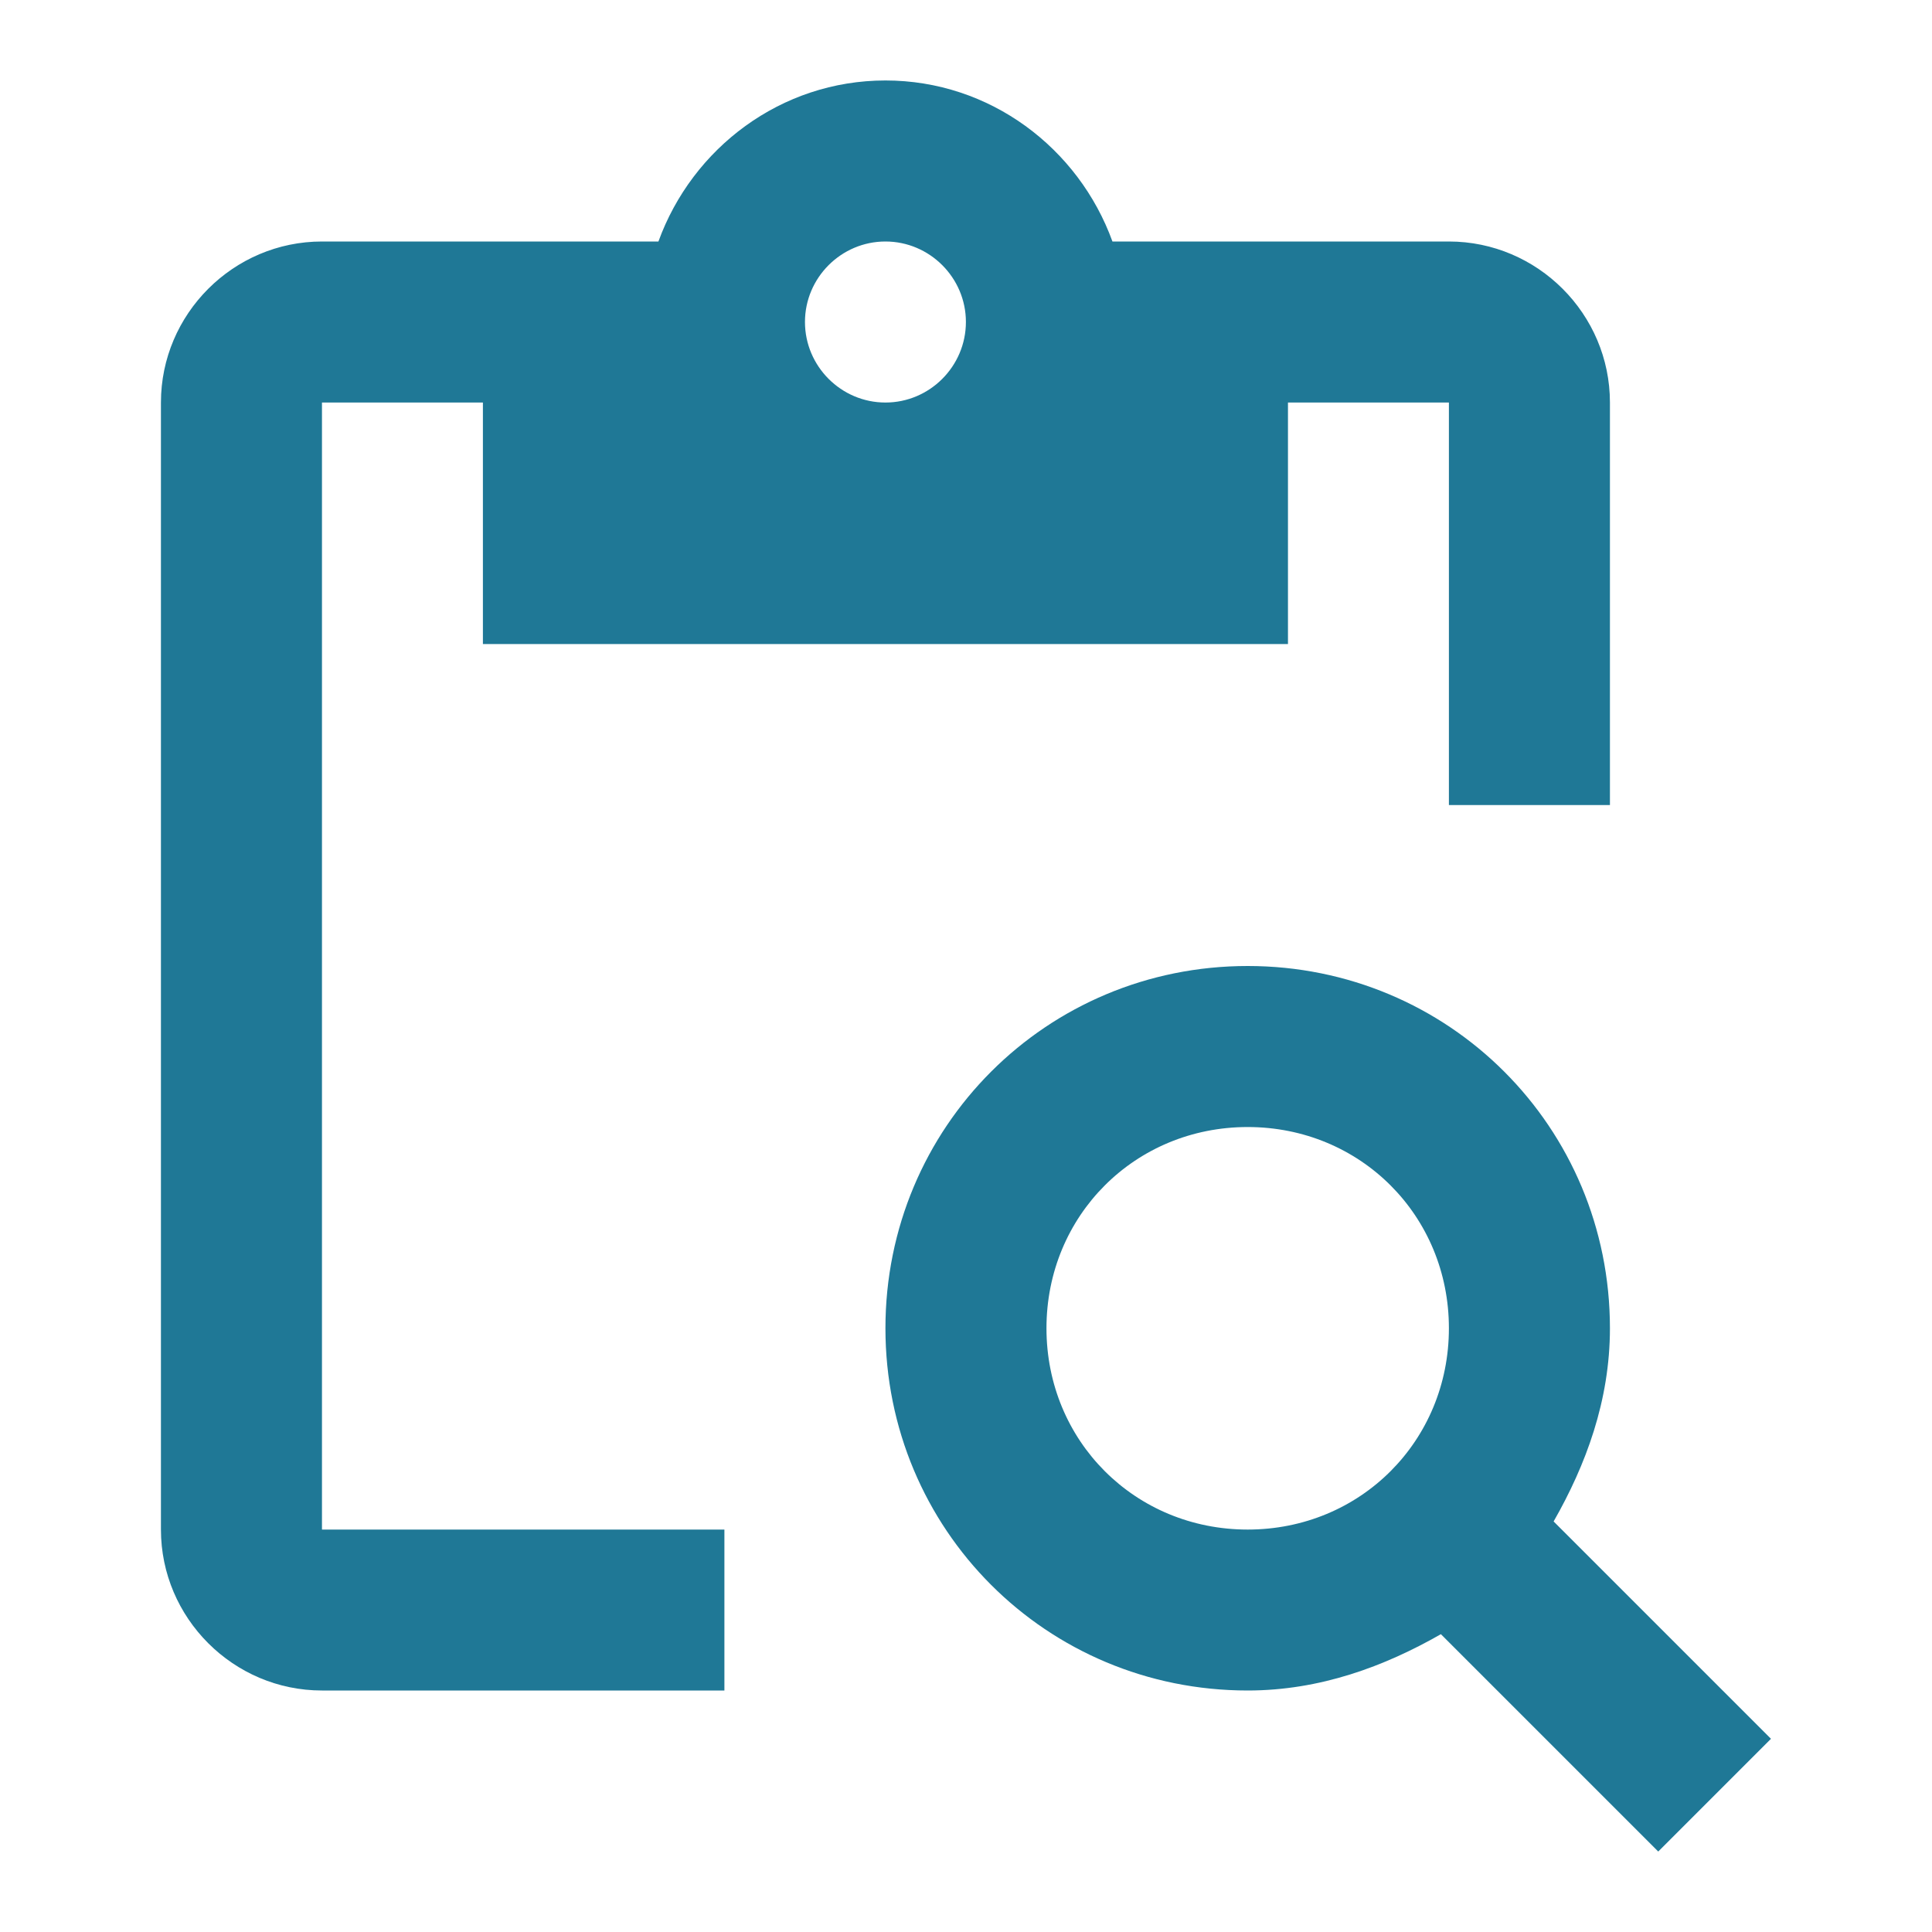
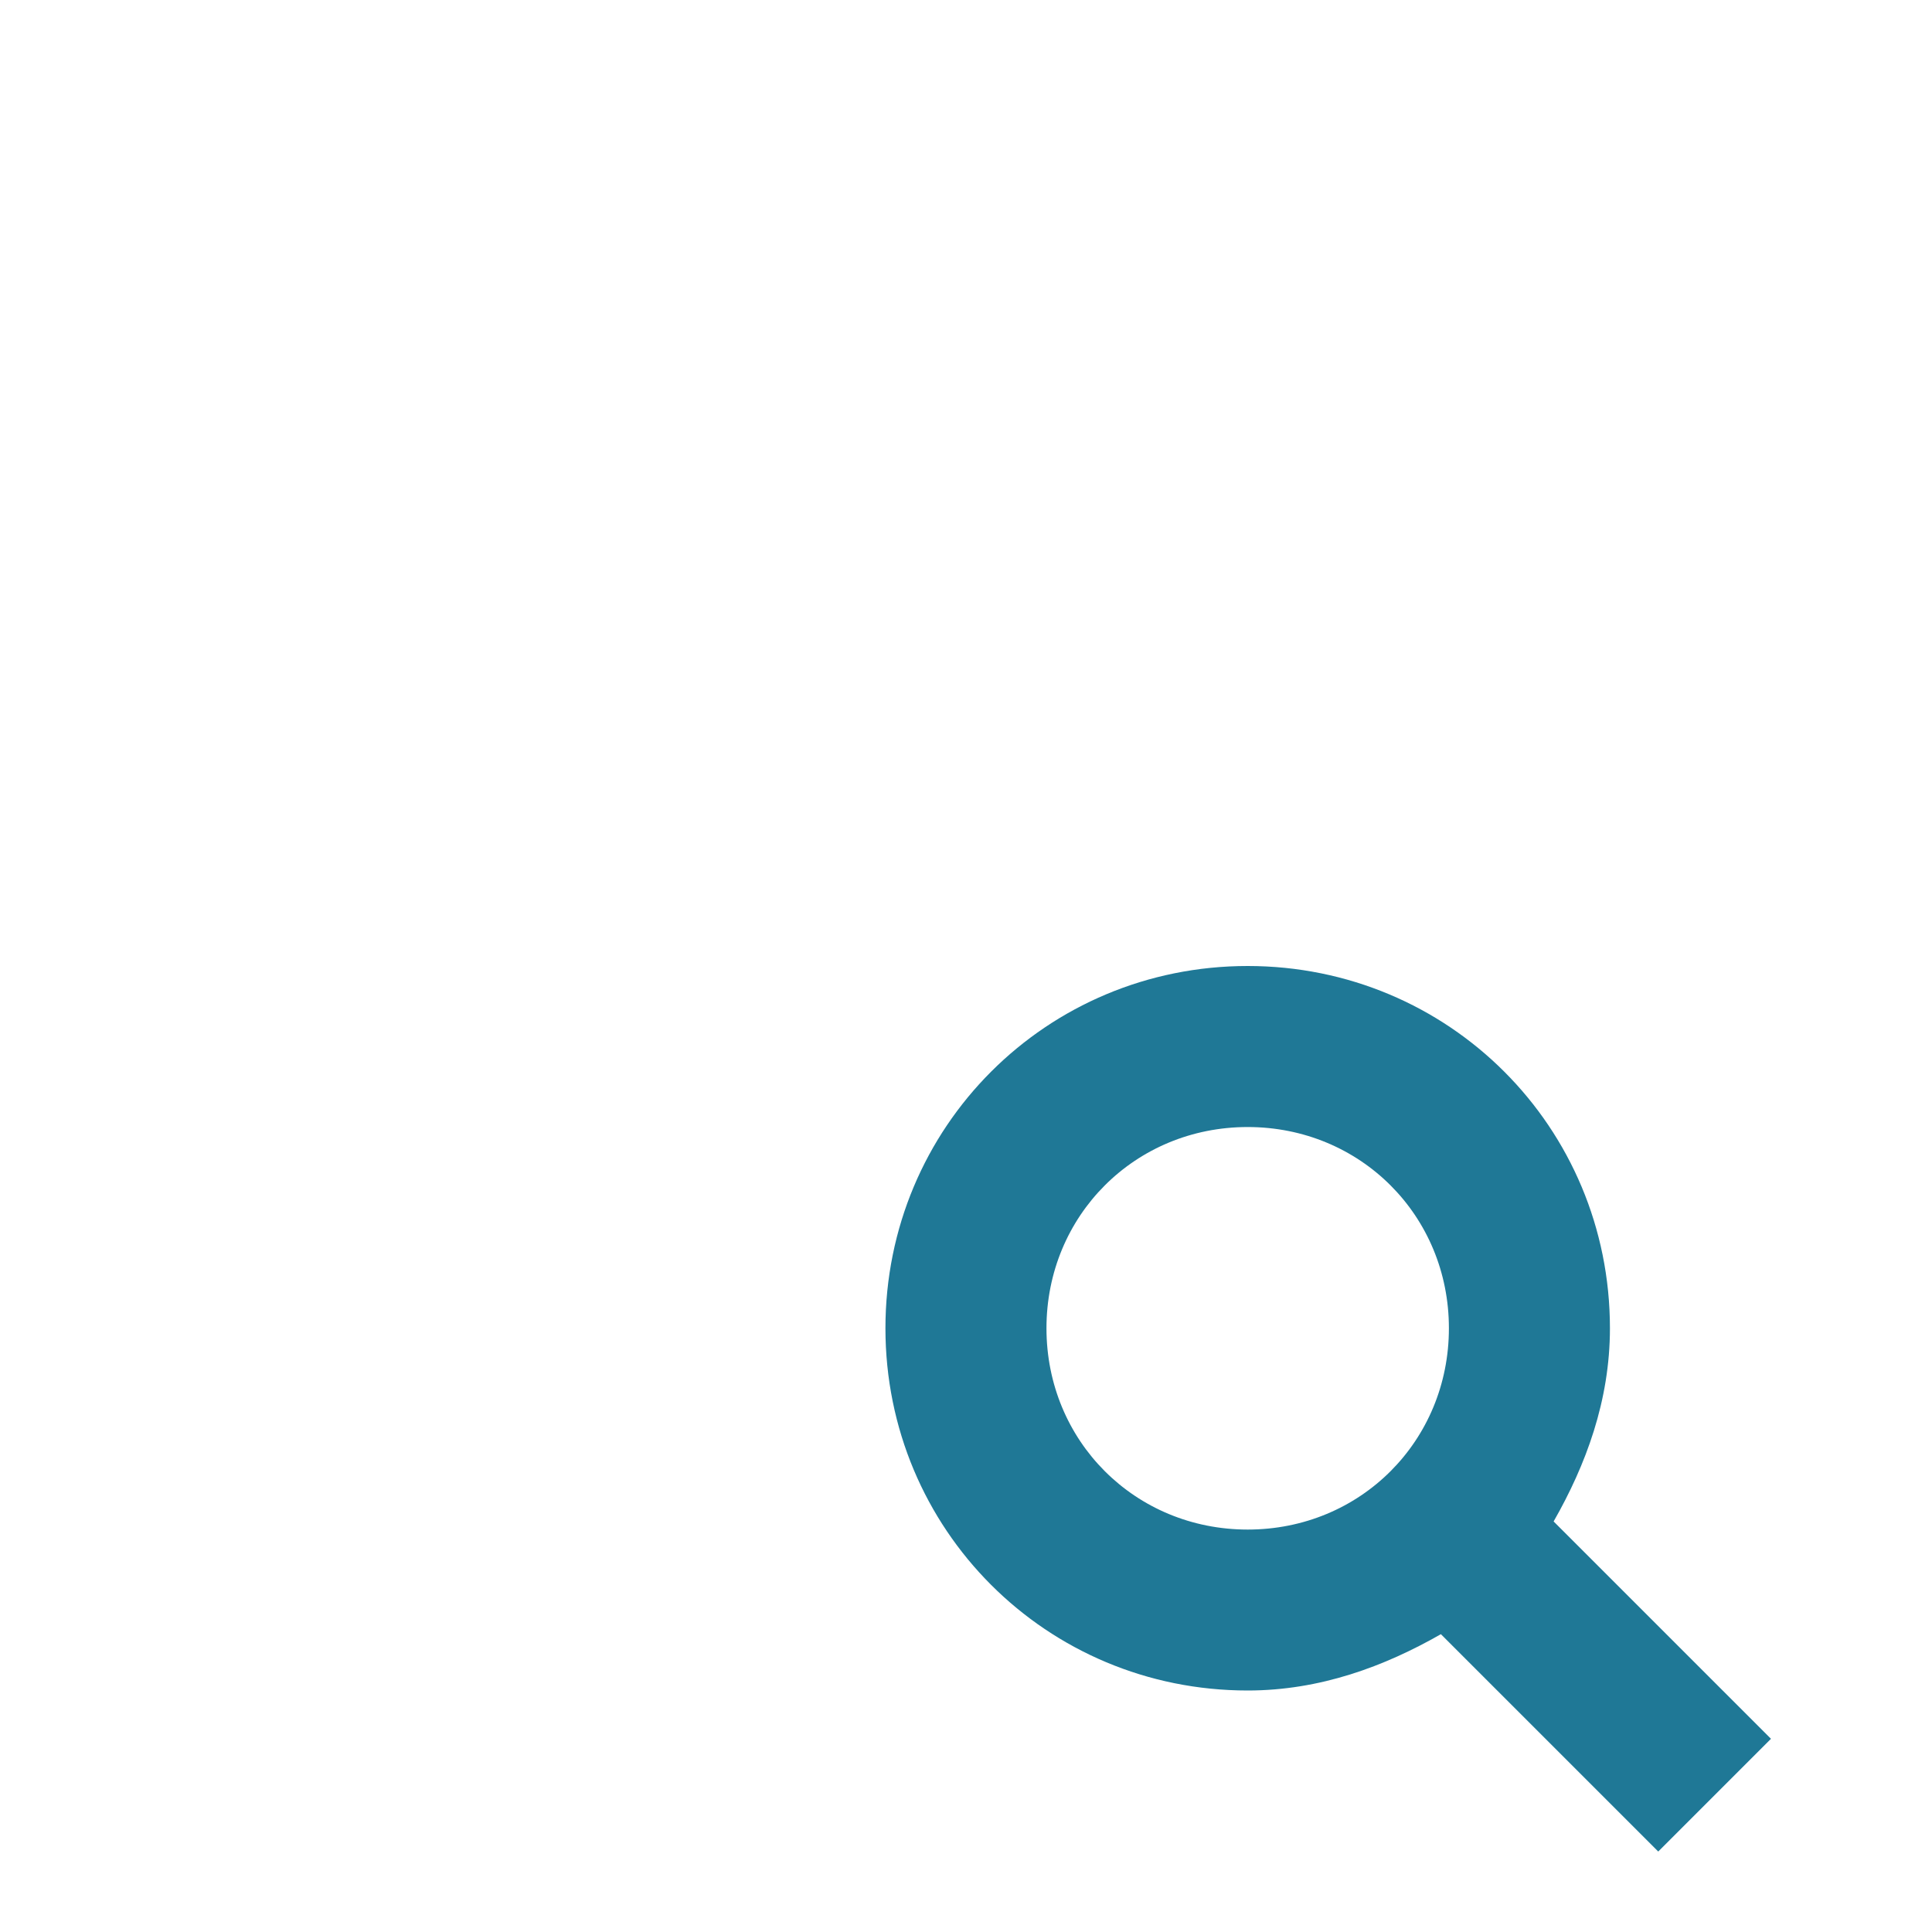
<svg xmlns="http://www.w3.org/2000/svg" width="20" height="20" viewBox="0 0 20 20" fill="none">
-   <path d="M3.333 4.167H4.999V6.667H13.333V4.167H14.999V8.334H16.666V4.167C16.666 3.25 15.916 2.5 14.999 2.5H11.516C11.166 1.534 10.249 0.833 9.166 0.833C8.083 0.833 7.166 1.534 6.816 2.5H3.333C2.416 2.5 1.666 3.25 1.666 4.167V15.834C1.666 16.75 2.416 17.5 3.333 17.5H7.499V15.834H3.333V4.167ZM9.166 2.5C9.624 2.5 9.999 2.875 9.999 3.333C9.999 3.792 9.624 4.167 9.166 4.167C8.708 4.167 8.333 3.792 8.333 3.333C8.333 2.875 8.708 2.5 9.166 2.5Z" fill="#1F7896" />
  <path d="M16.083 15.75C16.416 15.167 16.666 14.5 16.666 13.75C16.666 11.667 14.999 10 12.916 10C10.833 10 9.166 11.667 9.166 13.75C9.166 15.834 10.833 17.5 12.916 17.5C13.666 17.5 14.333 17.25 14.916 16.917L17.166 19.167L18.333 18L16.083 15.75ZM12.916 15.834C11.749 15.834 10.833 14.917 10.833 13.75C10.833 12.584 11.749 11.667 12.916 11.667C14.083 11.667 14.999 12.584 14.999 13.75C14.999 14.917 14.083 15.834 12.916 15.834Z" fill="#1F7896" />
</svg>